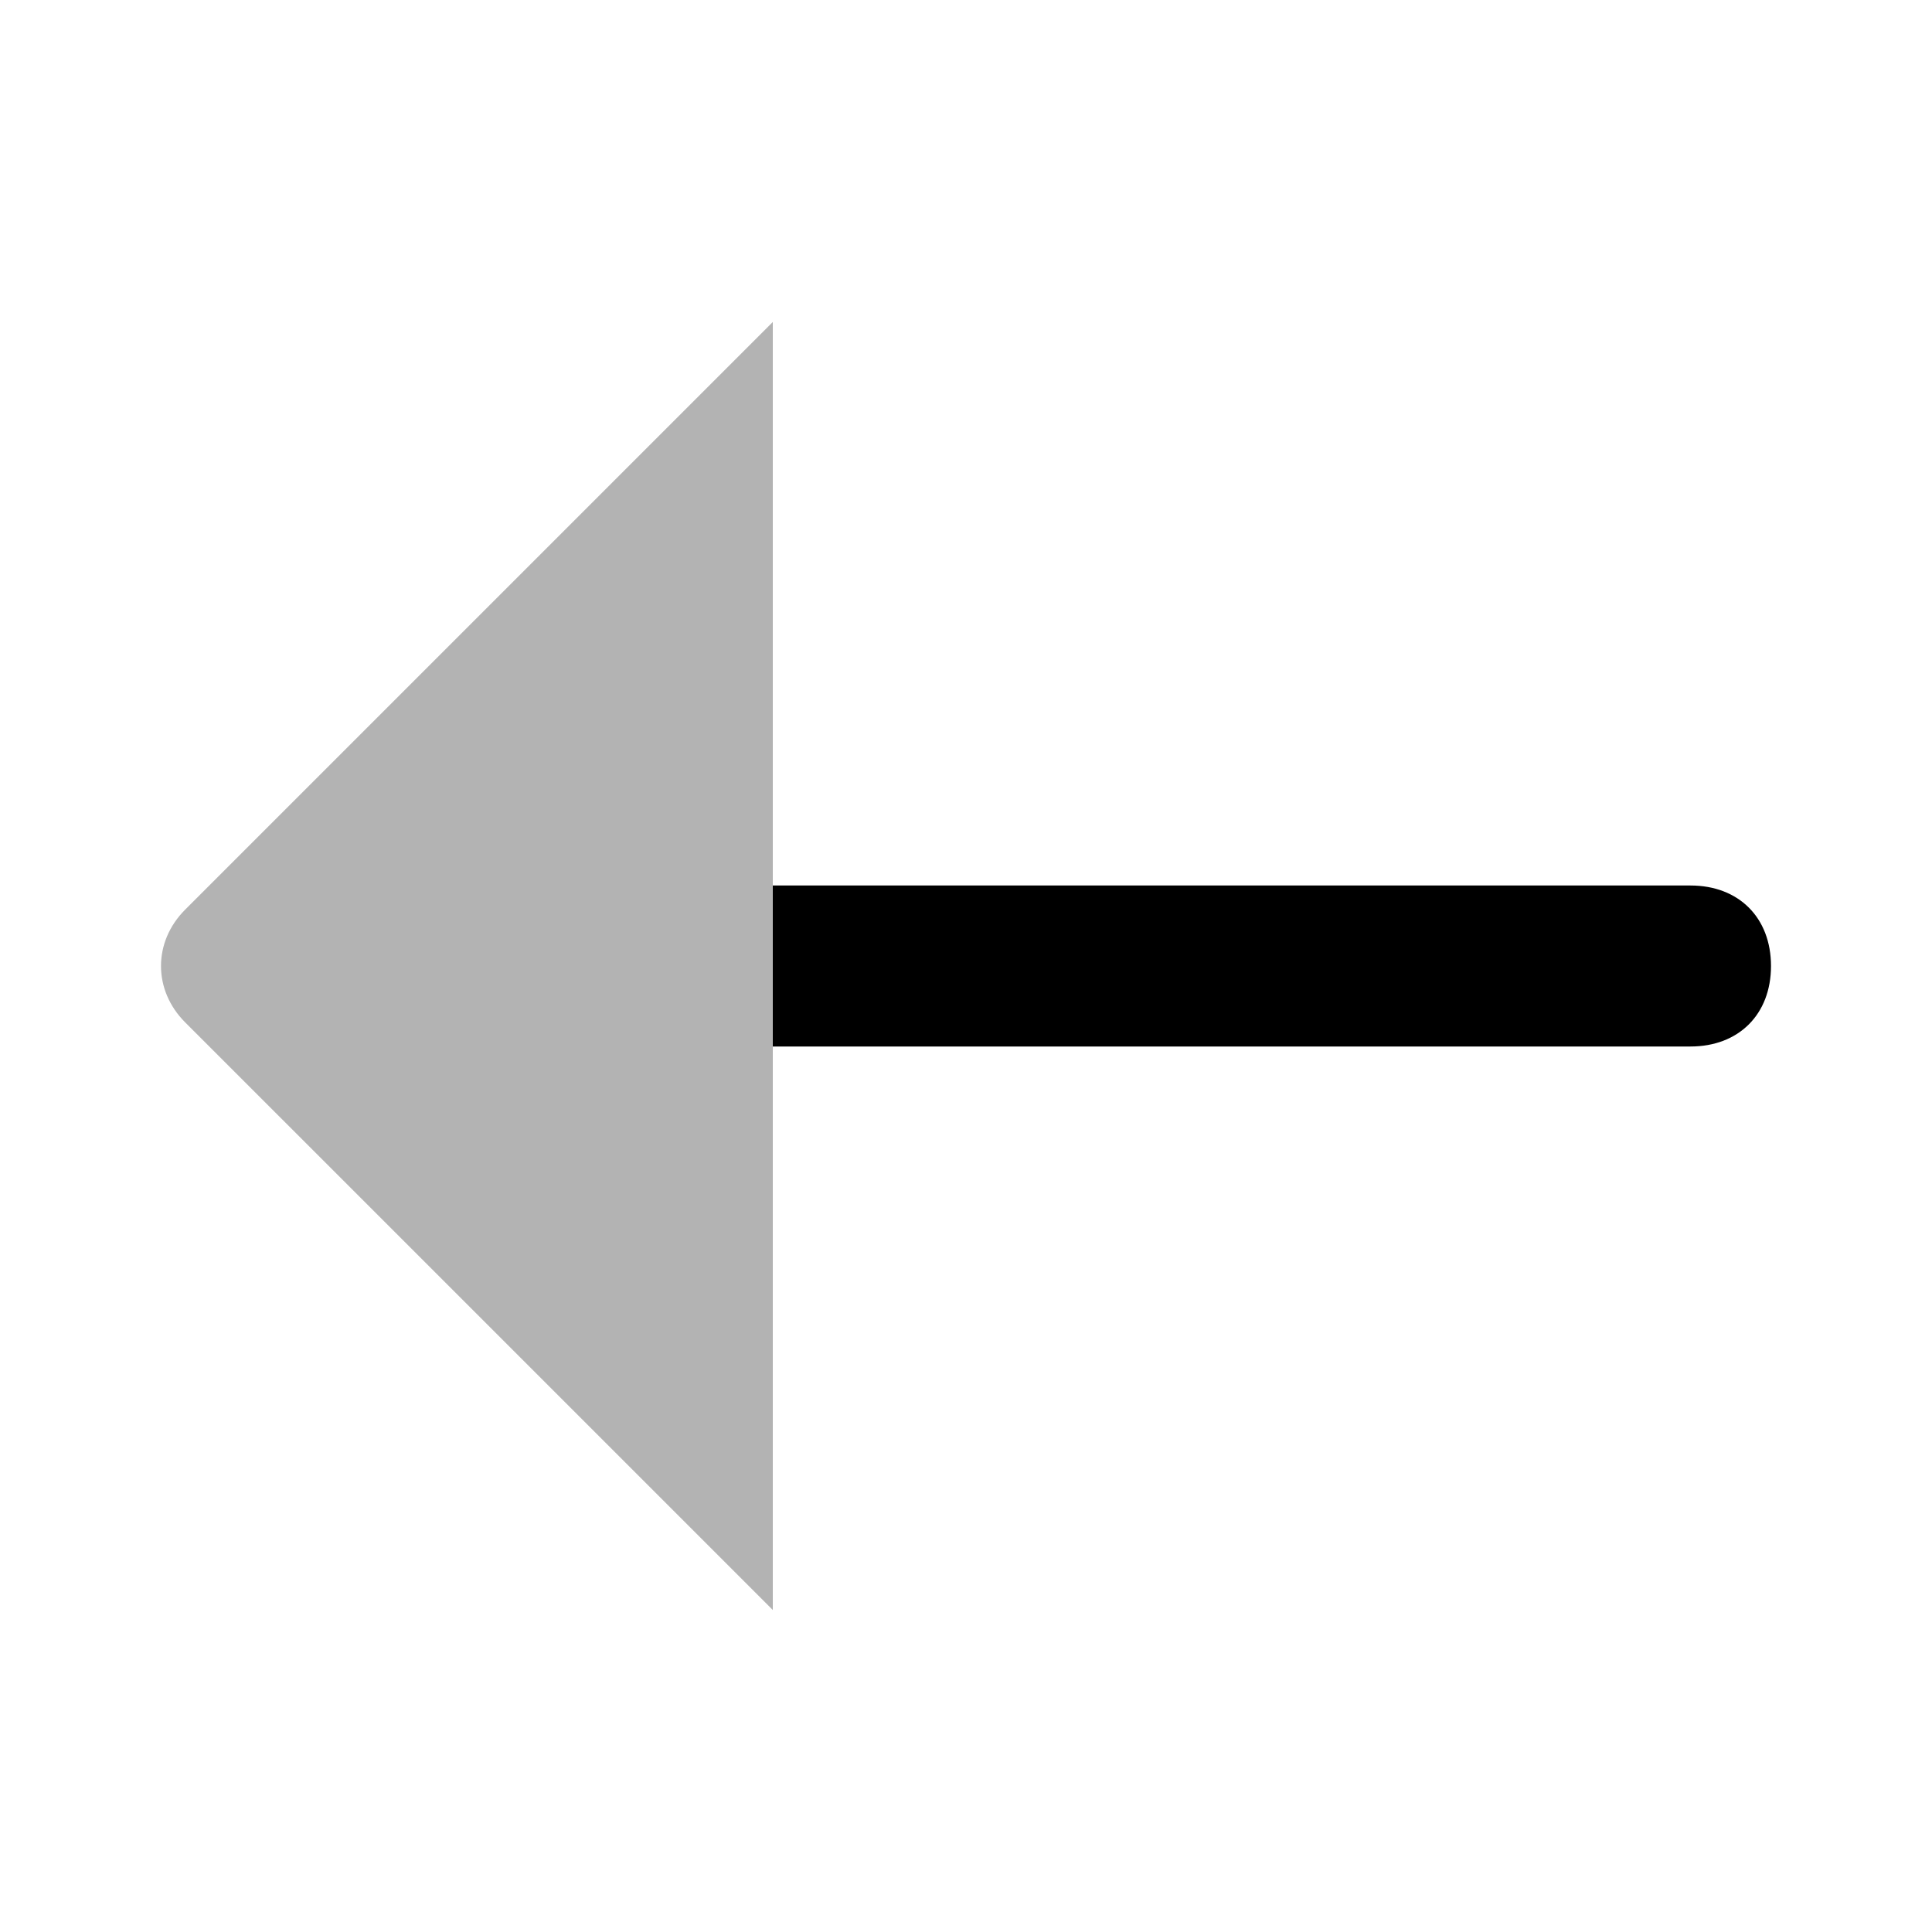
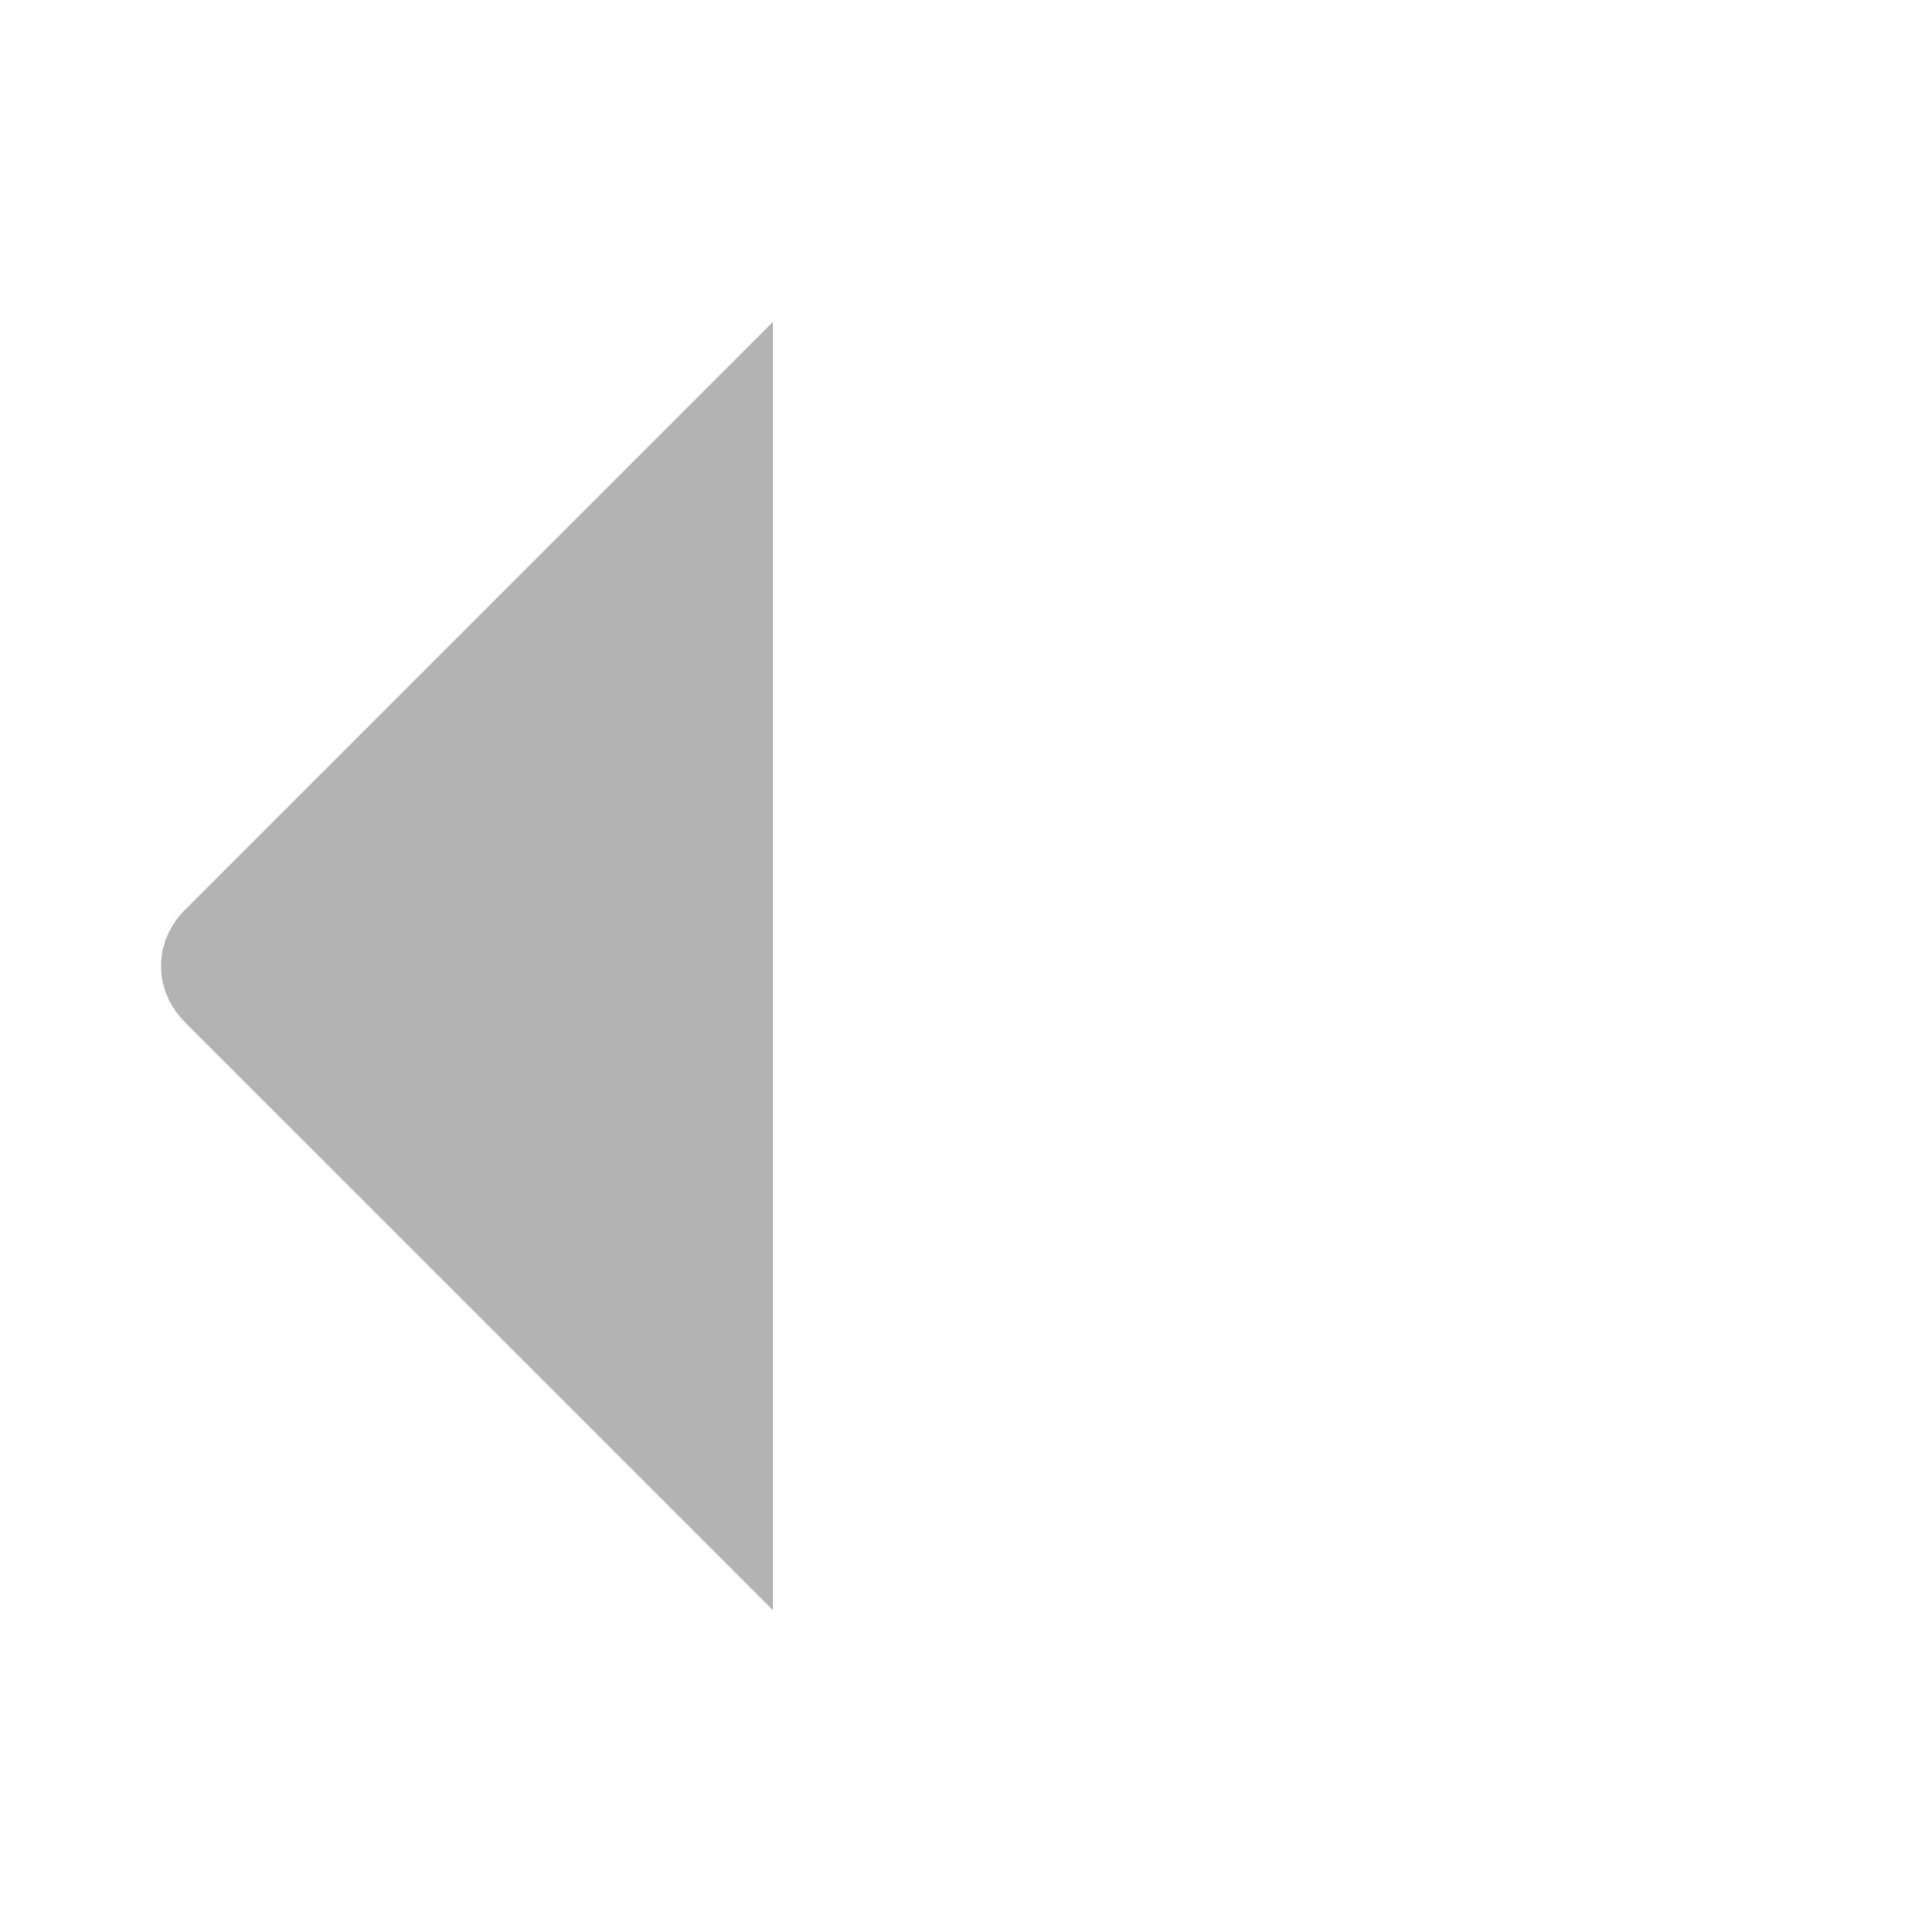
<svg xmlns="http://www.w3.org/2000/svg" width="24" height="24" viewBox="0 0 24 24" fill="none">
-   <path d="M9.6 11H21C21.6 11 22 11.4 22 12C22 12.6 21.6 13 21 13H9.6V11Z" fill="currentColor" />
  <path opacity="0.3" d="M9.6 20V4L2.3 11.3C1.9 11.7 1.9 12.3 2.3 12.7L9.6 20Z" fill="currentColor" />
</svg>